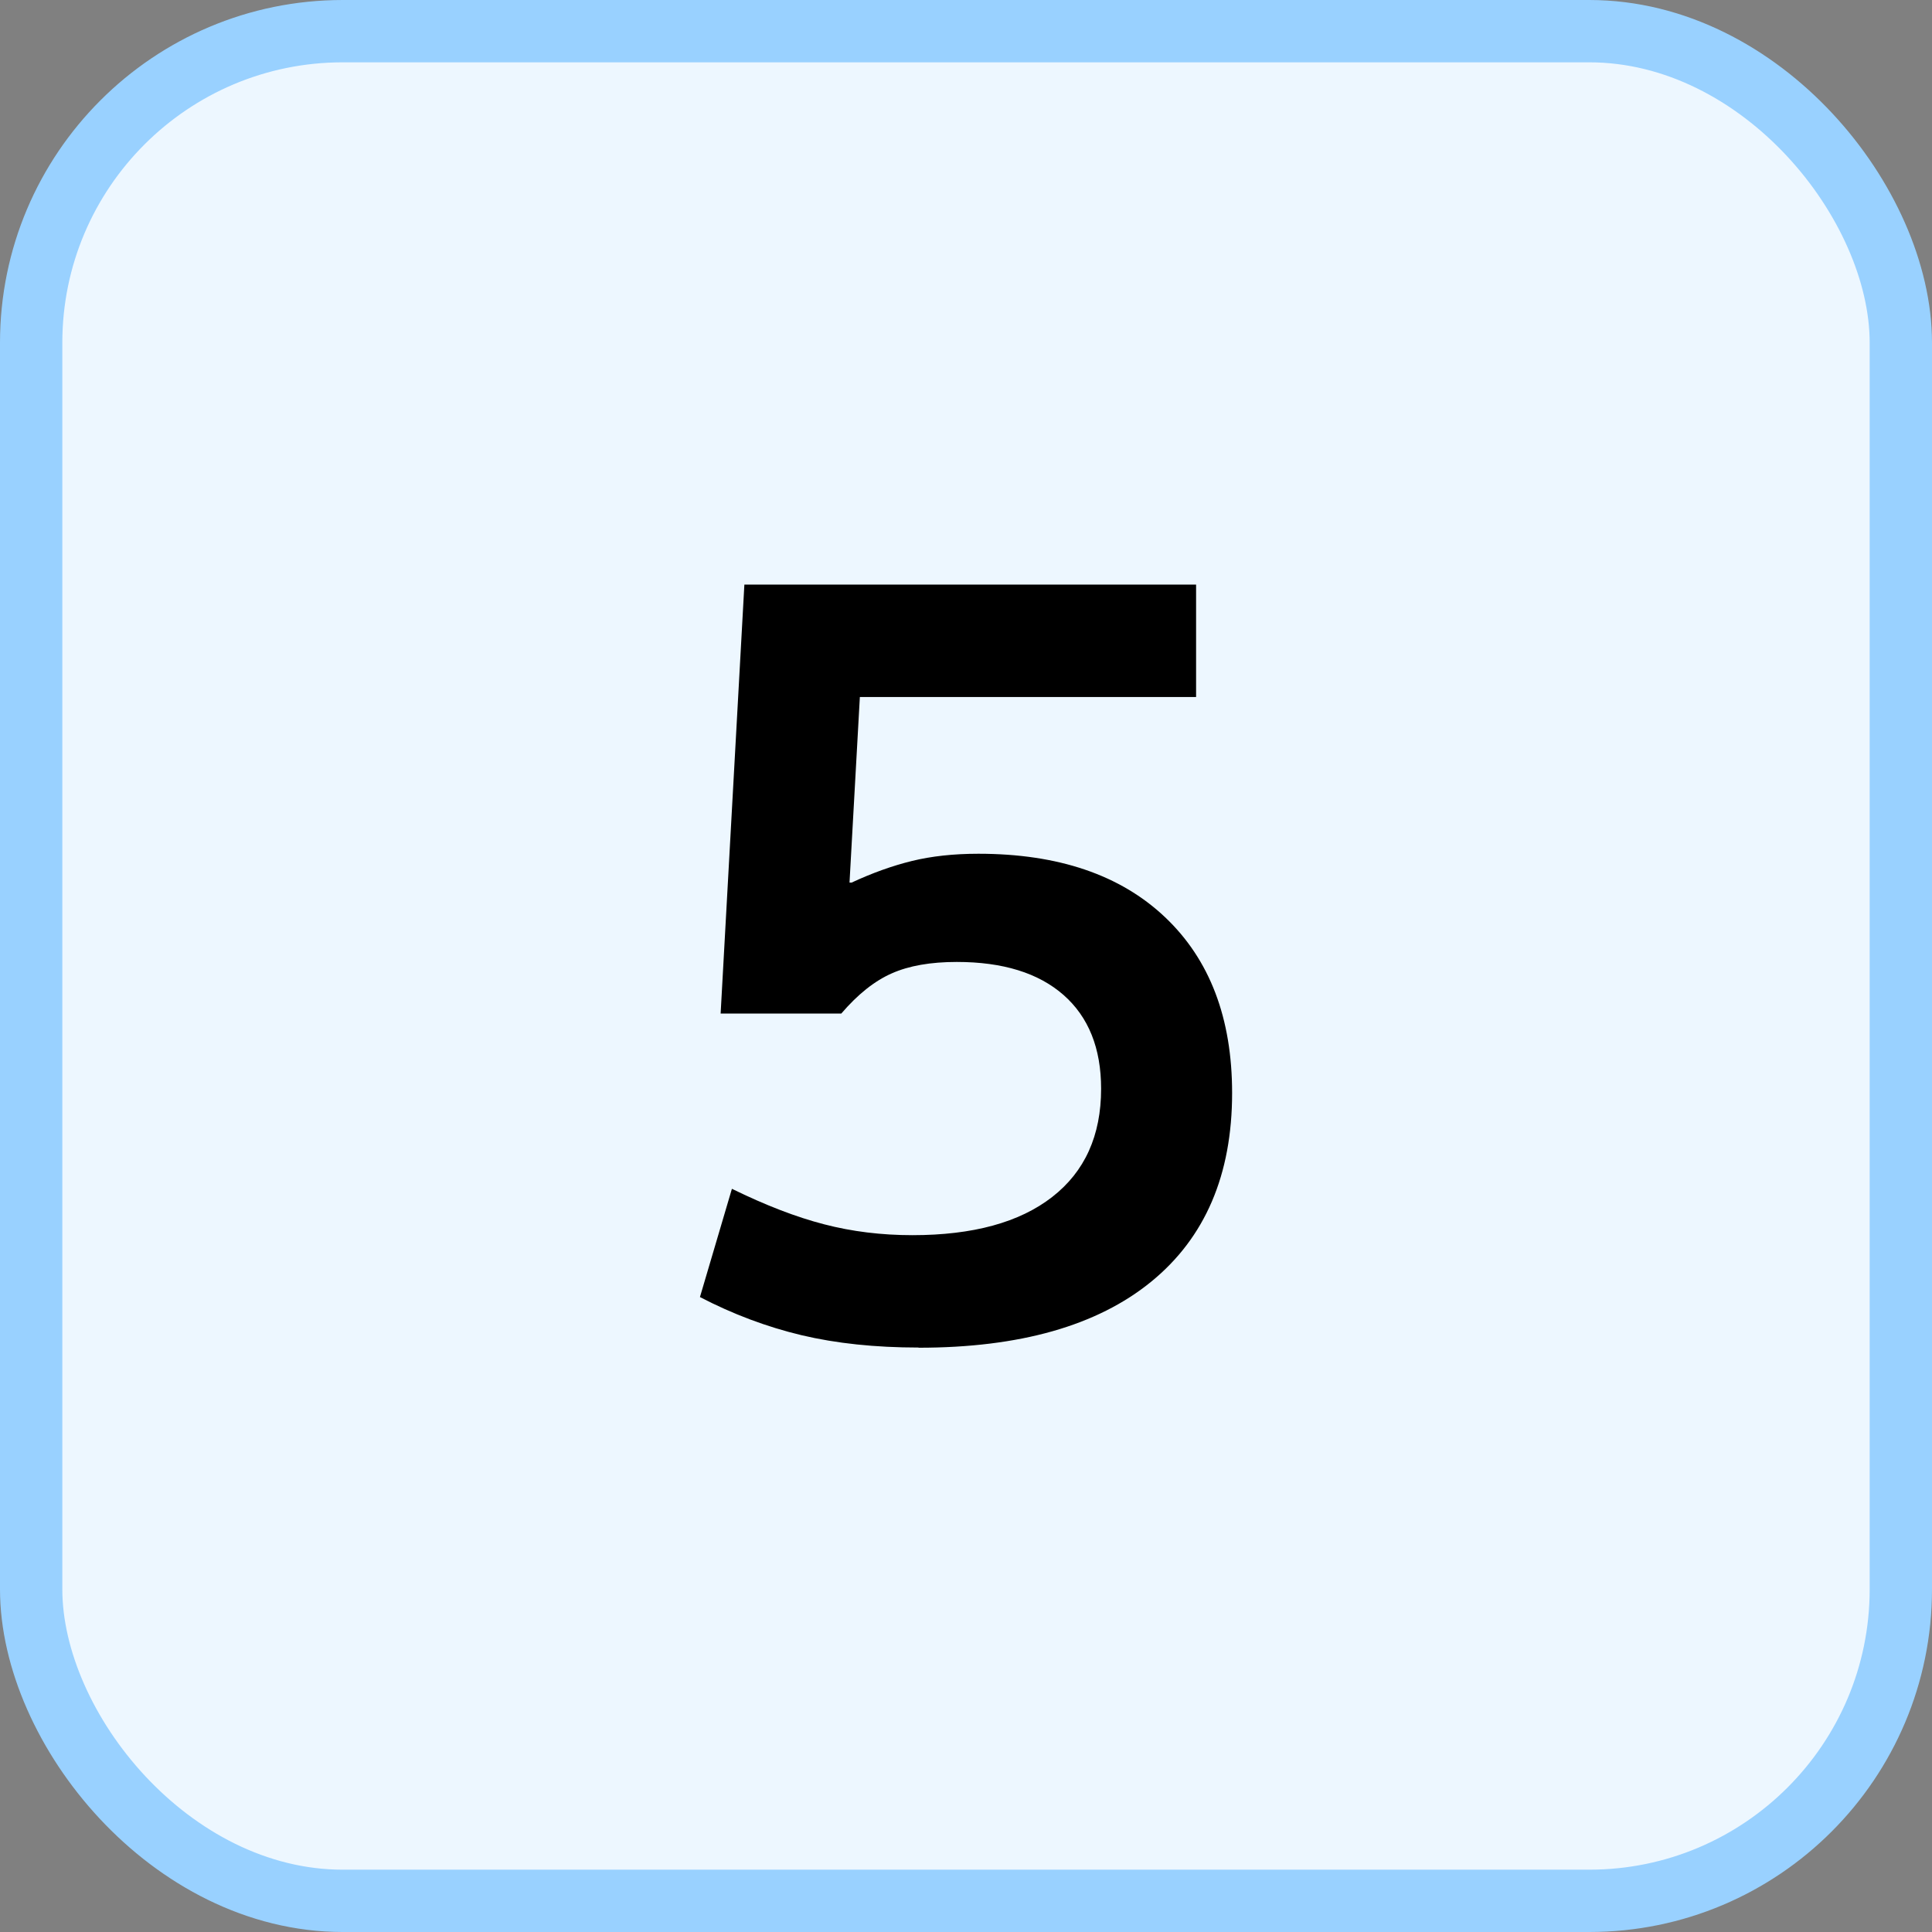
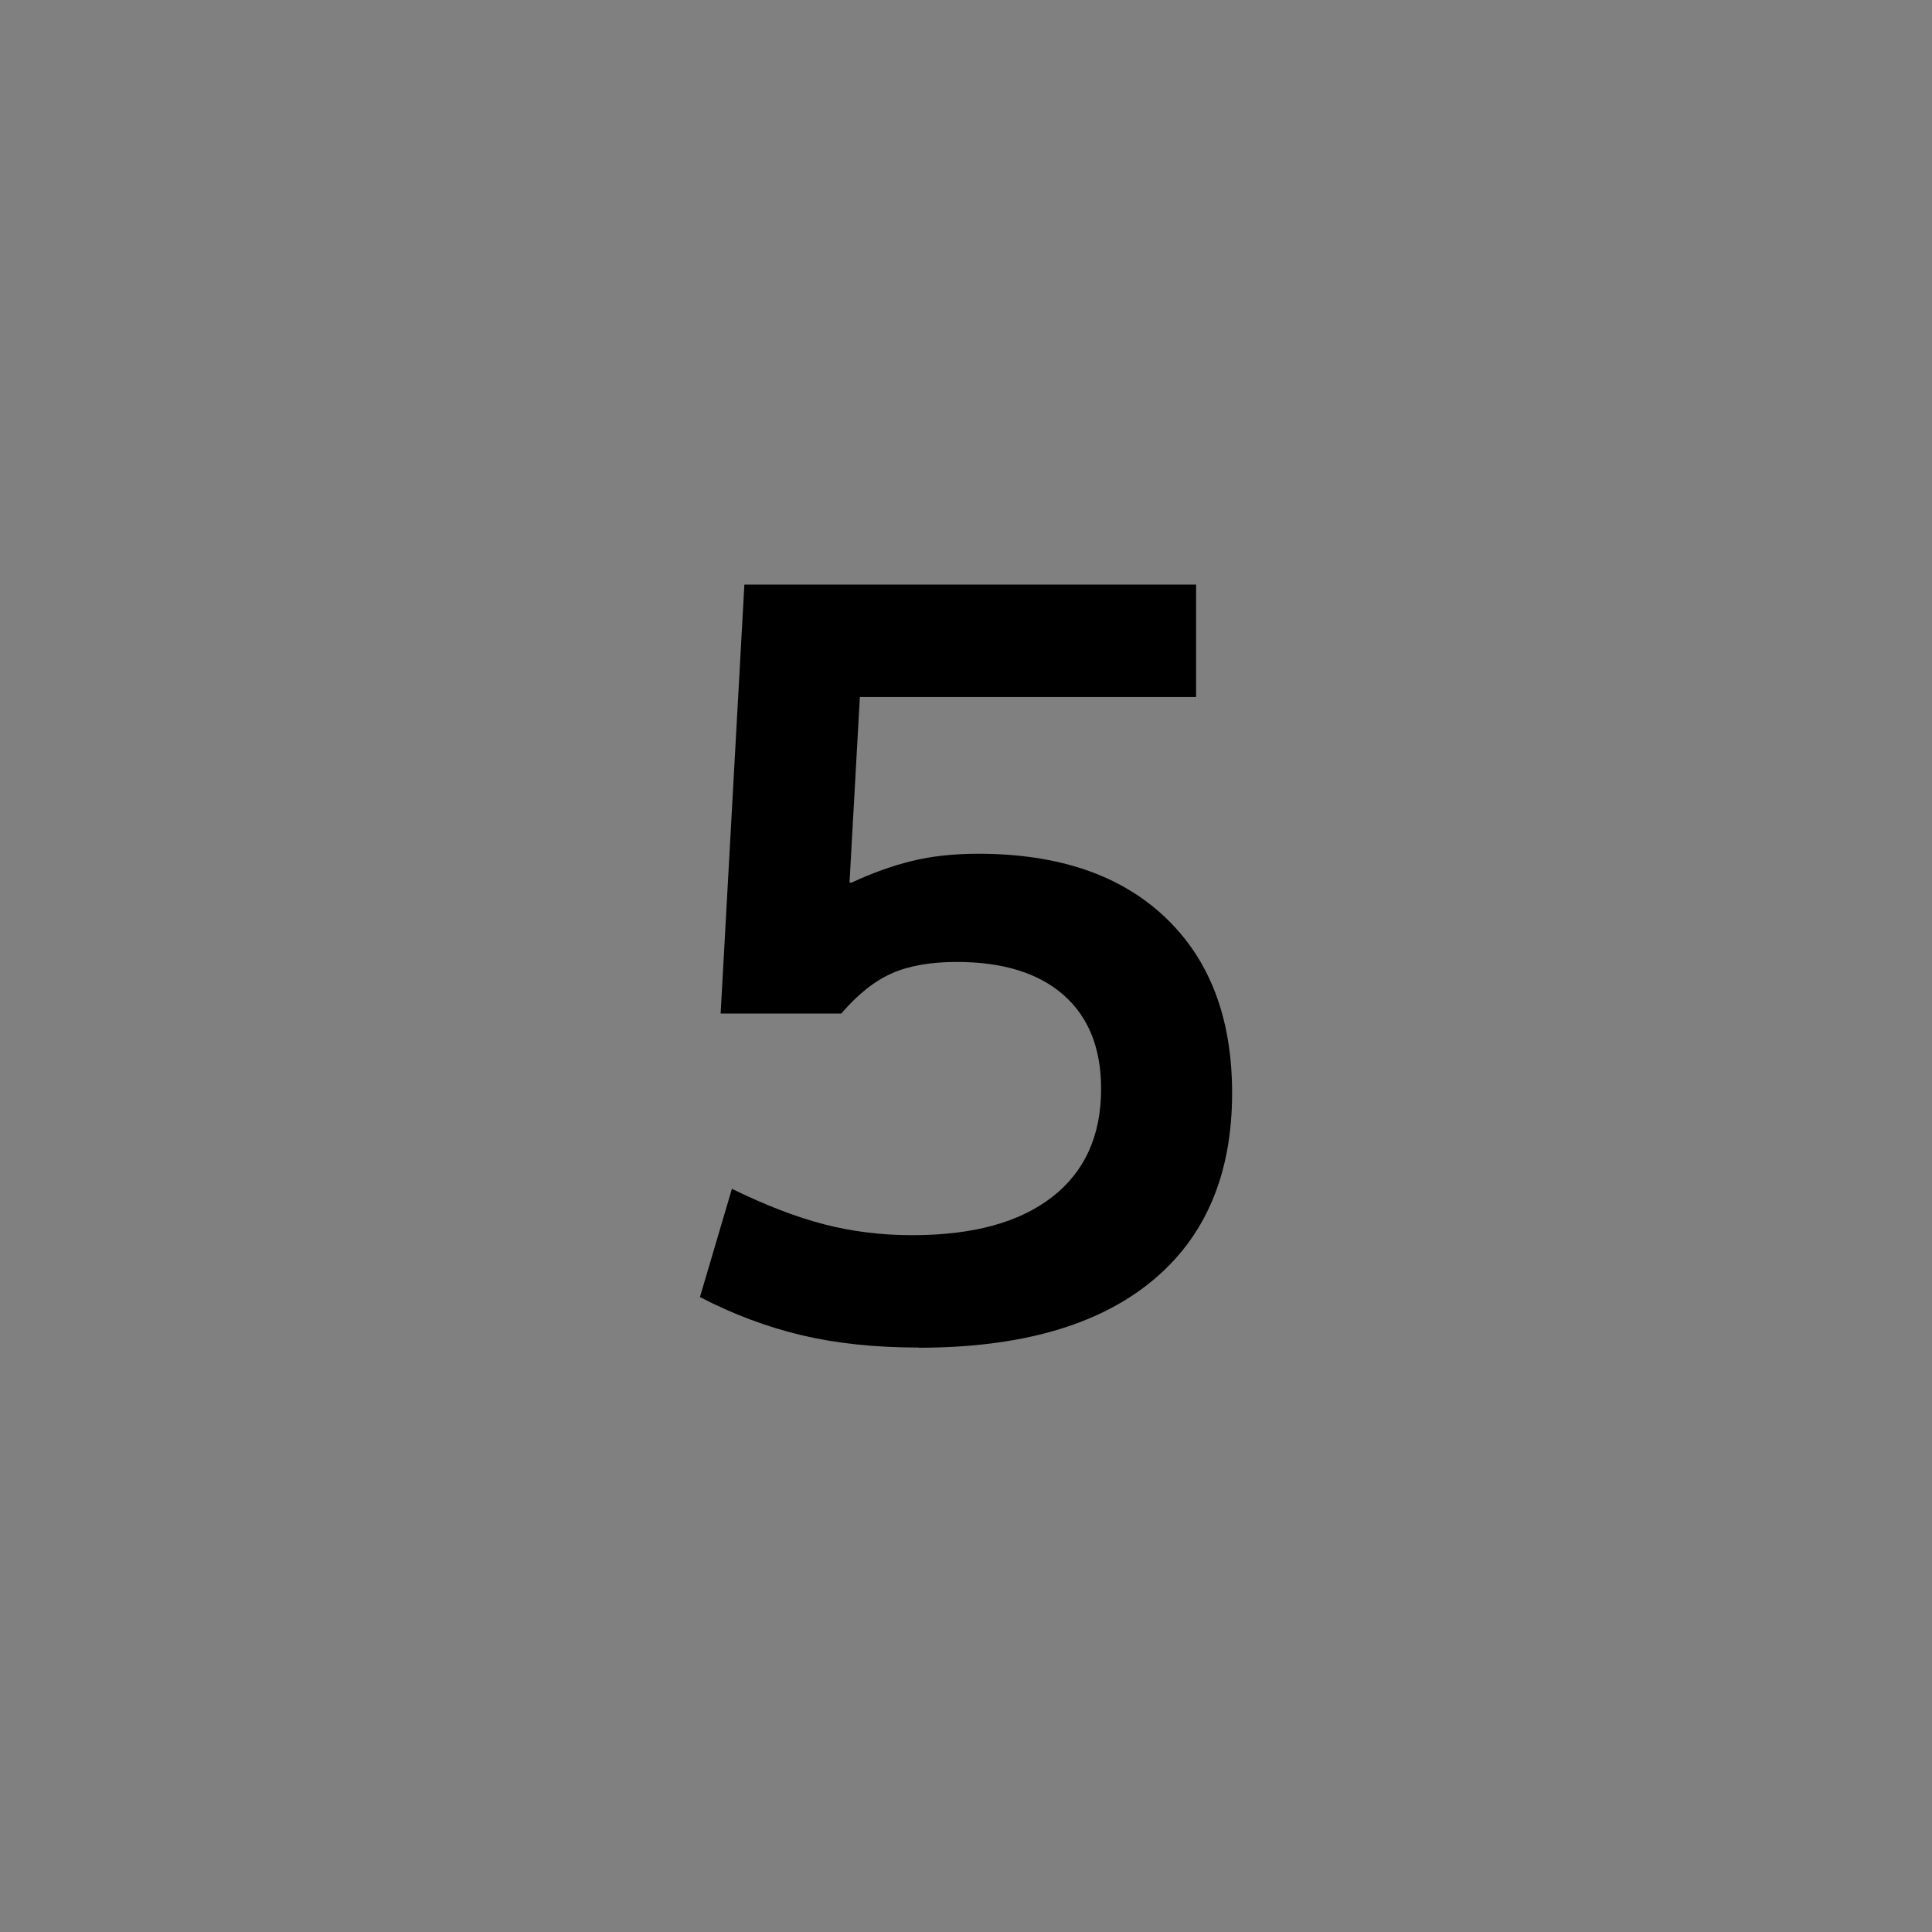
<svg xmlns="http://www.w3.org/2000/svg" id="_レイヤー_1" data-name="レイヤー 1" width="31" height="31" viewBox="0 0 31 31">
  <rect x="0" y="0" width="31" height="31" fill="#808080" stroke="none" />
  <defs>
    <style>
      .cls-1 {
        fill: #edf7ff;
        stroke: #99d1ff;
        stroke-miterlimit: 10;
      }
    </style>
  </defs>
-   <rect class="cls-1" x=".5" y=".5" width="30" height="30" rx="5" ry="5" />
  <path d="M14.739,21.622c-.695,0-1.321-.066-1.878-.198-.557-.133-1.101-.337-1.63-.612l.513-1.737c.541.265,1.034.455,1.481.57.447.116.918.174,1.415.174.97,0,1.718-.204,2.242-.612.524-.407.786-.986.786-1.737,0-.65-.201-1.152-.604-1.506-.403-.353-.974-.529-1.712-.529-.419,0-.767.061-1.042.183-.276.121-.546.336-.811.645h-1.936l.381-6.883h7.248v1.804h-5.395l-.166,2.978h.033c.331-.154.654-.27.968-.347s.67-.116,1.067-.116c1.28,0,2.278.339,2.995,1.018.717.679,1.076,1.619,1.076,2.821,0,1.312-.433,2.322-1.299,3.028-.866.706-2.11,1.059-3.731,1.059Z" />
</svg>